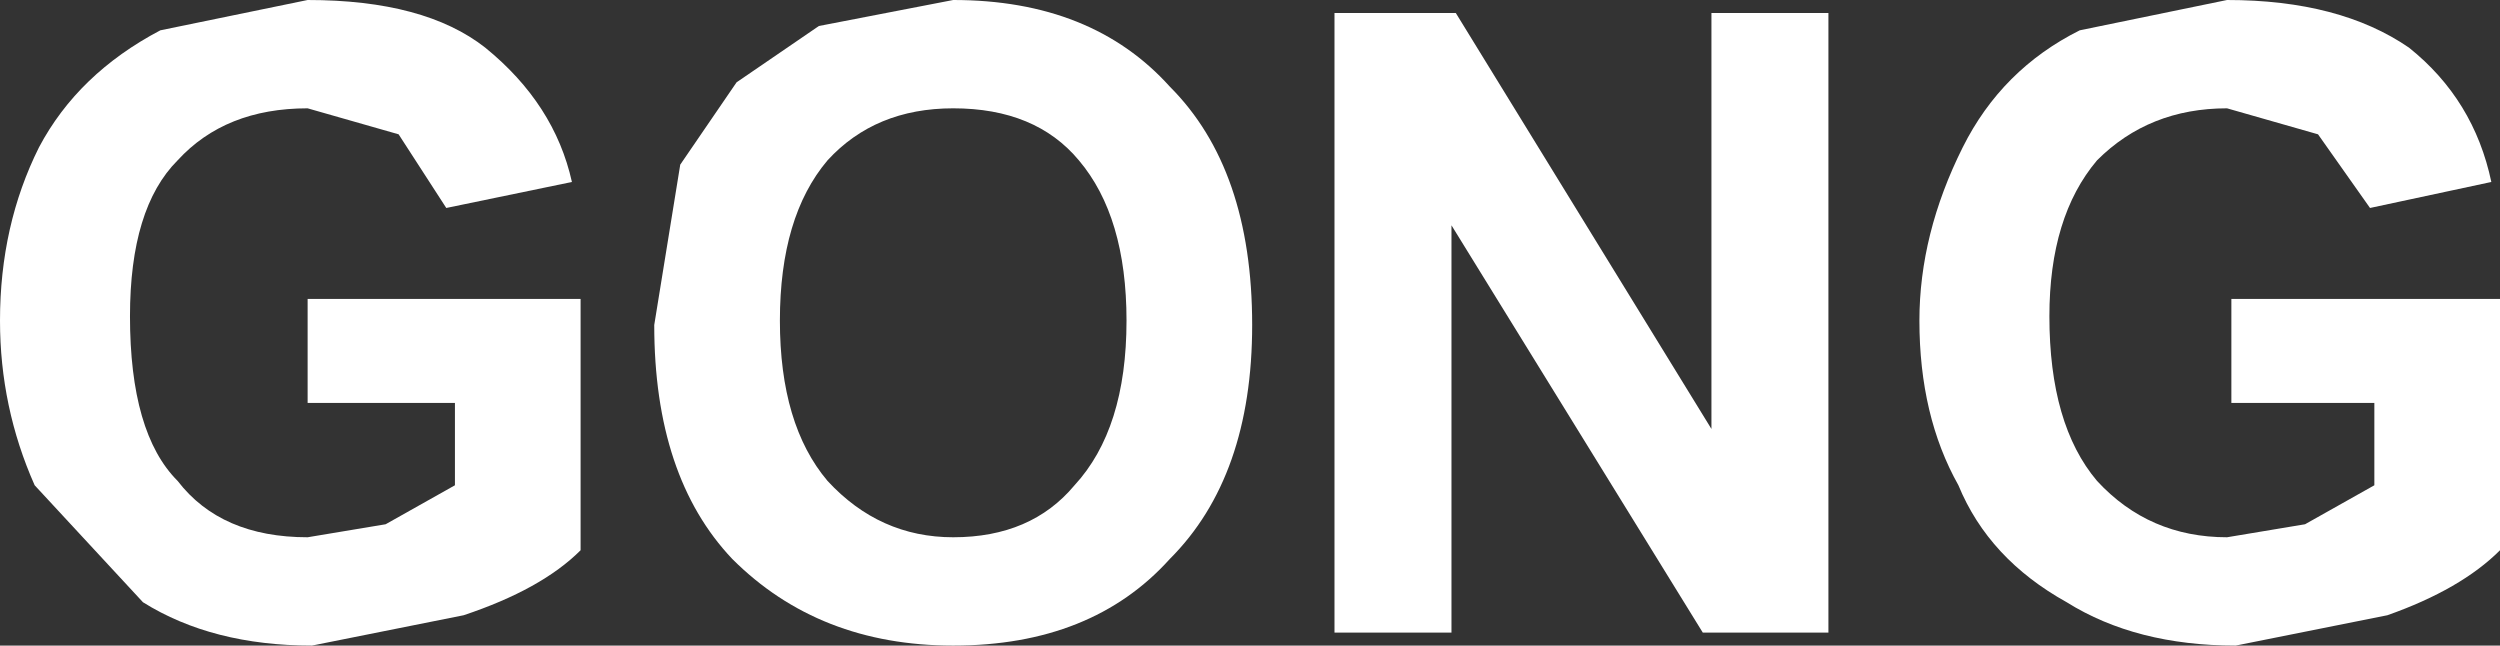
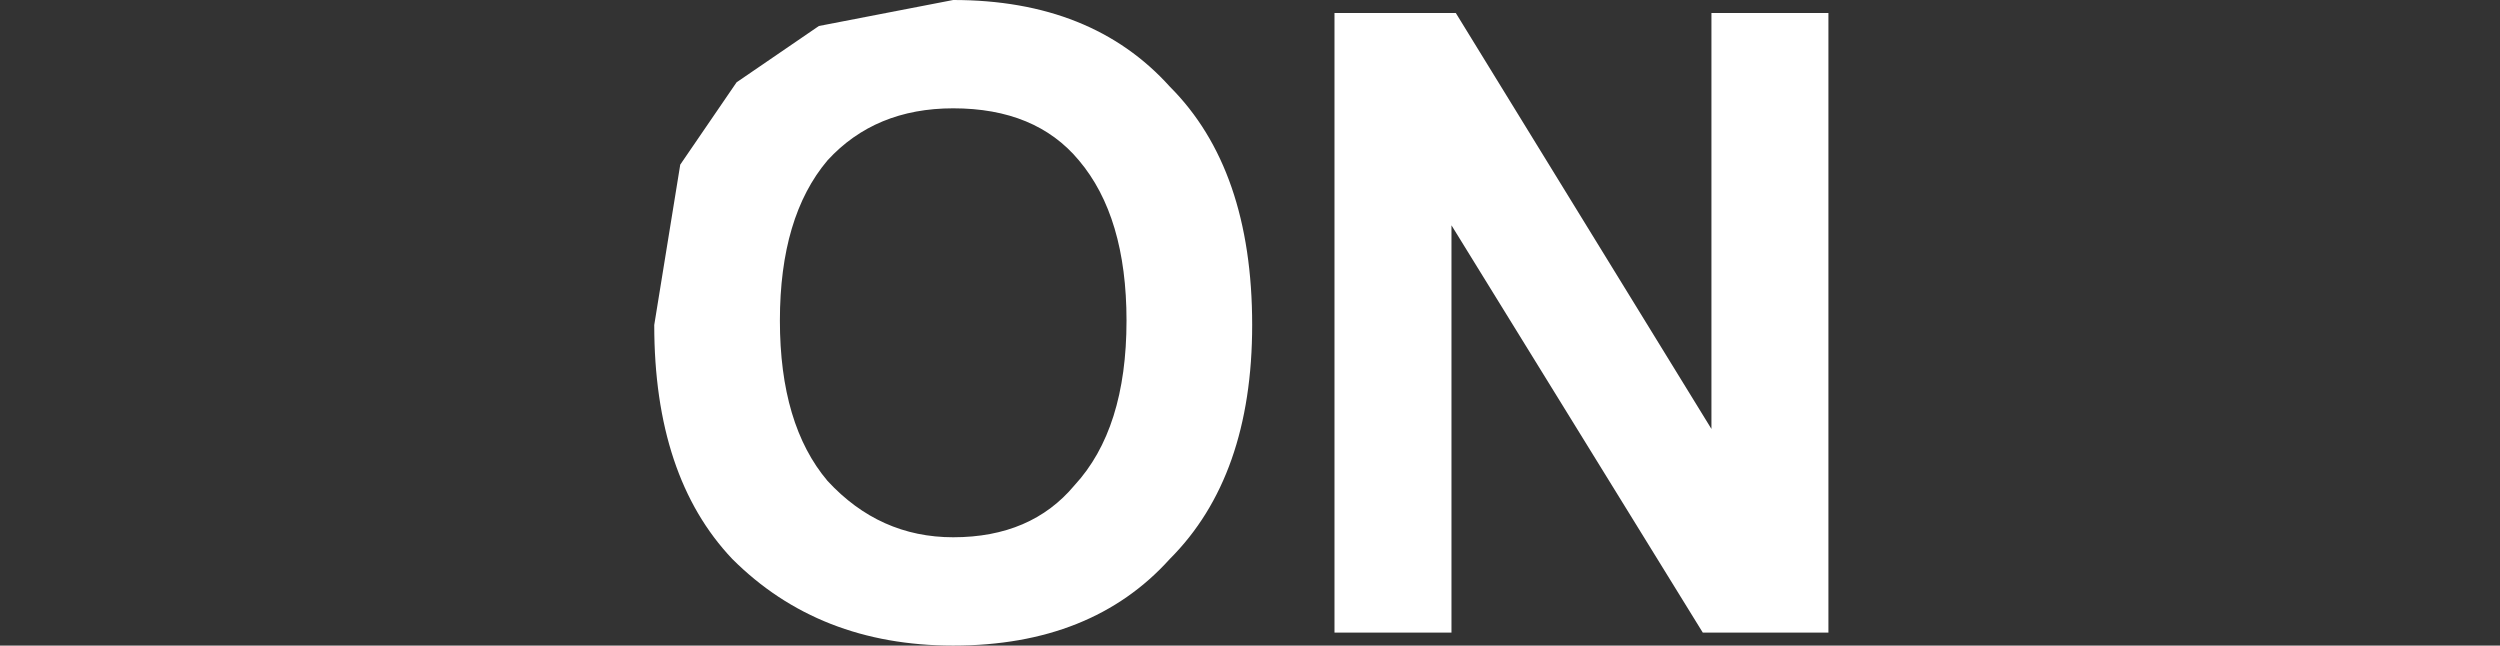
<svg xmlns="http://www.w3.org/2000/svg" height="7.45px" width="28.85px">
  <rect width="100%" height="100%" fill="#333333" stroke="none" />
  <g transform="matrix(1.0, 0.0, 0.0, 1.0, 13.9, 3.7)">
-     <path d="M-10.35 0.95 L-10.35 -0.25 -7.2 -0.25 -7.2 2.65 Q-7.65 3.1 -8.55 3.4 L-10.3 3.75 Q-11.45 3.75 -12.25 3.25 L-13.5 1.9 Q-13.9 1.0 -13.9 0.0 -13.9 -1.1 -13.45 -2.0 -13.0 -2.85 -12.05 -3.35 L-10.35 -3.7 Q-9.0 -3.7 -8.3 -3.15 -7.5 -2.5 -7.3 -1.6 L-8.75 -1.3 -9.3 -2.15 -10.35 -2.45 Q-11.3 -2.45 -11.85 -1.85 -12.4 -1.3 -12.4 -0.05 -12.4 1.3 -11.85 1.85 -11.35 2.5 -10.35 2.5 L-9.45 2.35 -8.65 1.9 -8.65 0.95 -10.35 0.95" fill="#ffffff" fill-rule="evenodd" stroke="none" />
    <path d="M-1.45 -1.85 Q-1.95 -2.45 -2.9 -2.45 -3.8 -2.45 -4.35 -1.85 -4.9 -1.2 -4.9 0.0 -4.9 1.2 -4.35 1.85 -3.75 2.5 -2.9 2.5 -2.0 2.5 -1.5 1.9 -0.9 1.25 -0.9 0.0 -0.9 -1.2 -1.45 -1.85 M-4.45 -3.4 L-2.9 -3.7 Q-1.3 -3.7 -0.4 -2.7 0.55 -1.75 0.55 0.05 0.55 1.8 -0.4 2.75 -1.3 3.75 -2.9 3.75 -4.45 3.75 -5.45 2.75 -6.35 1.8 -6.35 0.05 L-6.05 -1.8 -5.4 -2.75 -4.45 -3.4" fill="#ffffff" fill-rule="evenodd" stroke="none" />
    <path d="M1.5 3.6 L1.5 -3.55 2.9 -3.55 5.85 1.25 5.85 -3.55 7.2 -3.55 7.2 3.6 5.75 3.6 2.85 -1.1 2.85 3.6 1.5 3.6" fill="#ffffff" fill-rule="evenodd" stroke="none" />
-     <path d="M14.95 2.65 Q14.5 3.1 13.65 3.4 L11.9 3.75 Q10.75 3.75 9.95 3.25 9.05 2.75 8.7 1.9 8.25 1.1 8.25 0.0 8.25 -1.0 8.75 -2.0 9.2 -2.9 10.1 -3.35 L11.8 -3.7 Q13.1 -3.7 13.9 -3.15 14.65 -2.55 14.85 -1.6 L13.45 -1.3 12.85 -2.15 11.8 -2.45 Q10.9 -2.45 10.3 -1.85 9.75 -1.2 9.75 -0.05 9.75 1.2 10.3 1.85 10.9 2.5 11.8 2.5 L12.7 2.35 13.5 1.9 13.5 0.95 11.85 0.95 11.85 -0.25 14.95 -0.25 14.95 2.65" fill="#ffffff" fill-rule="evenodd" stroke="none" />
  </g>
</svg>